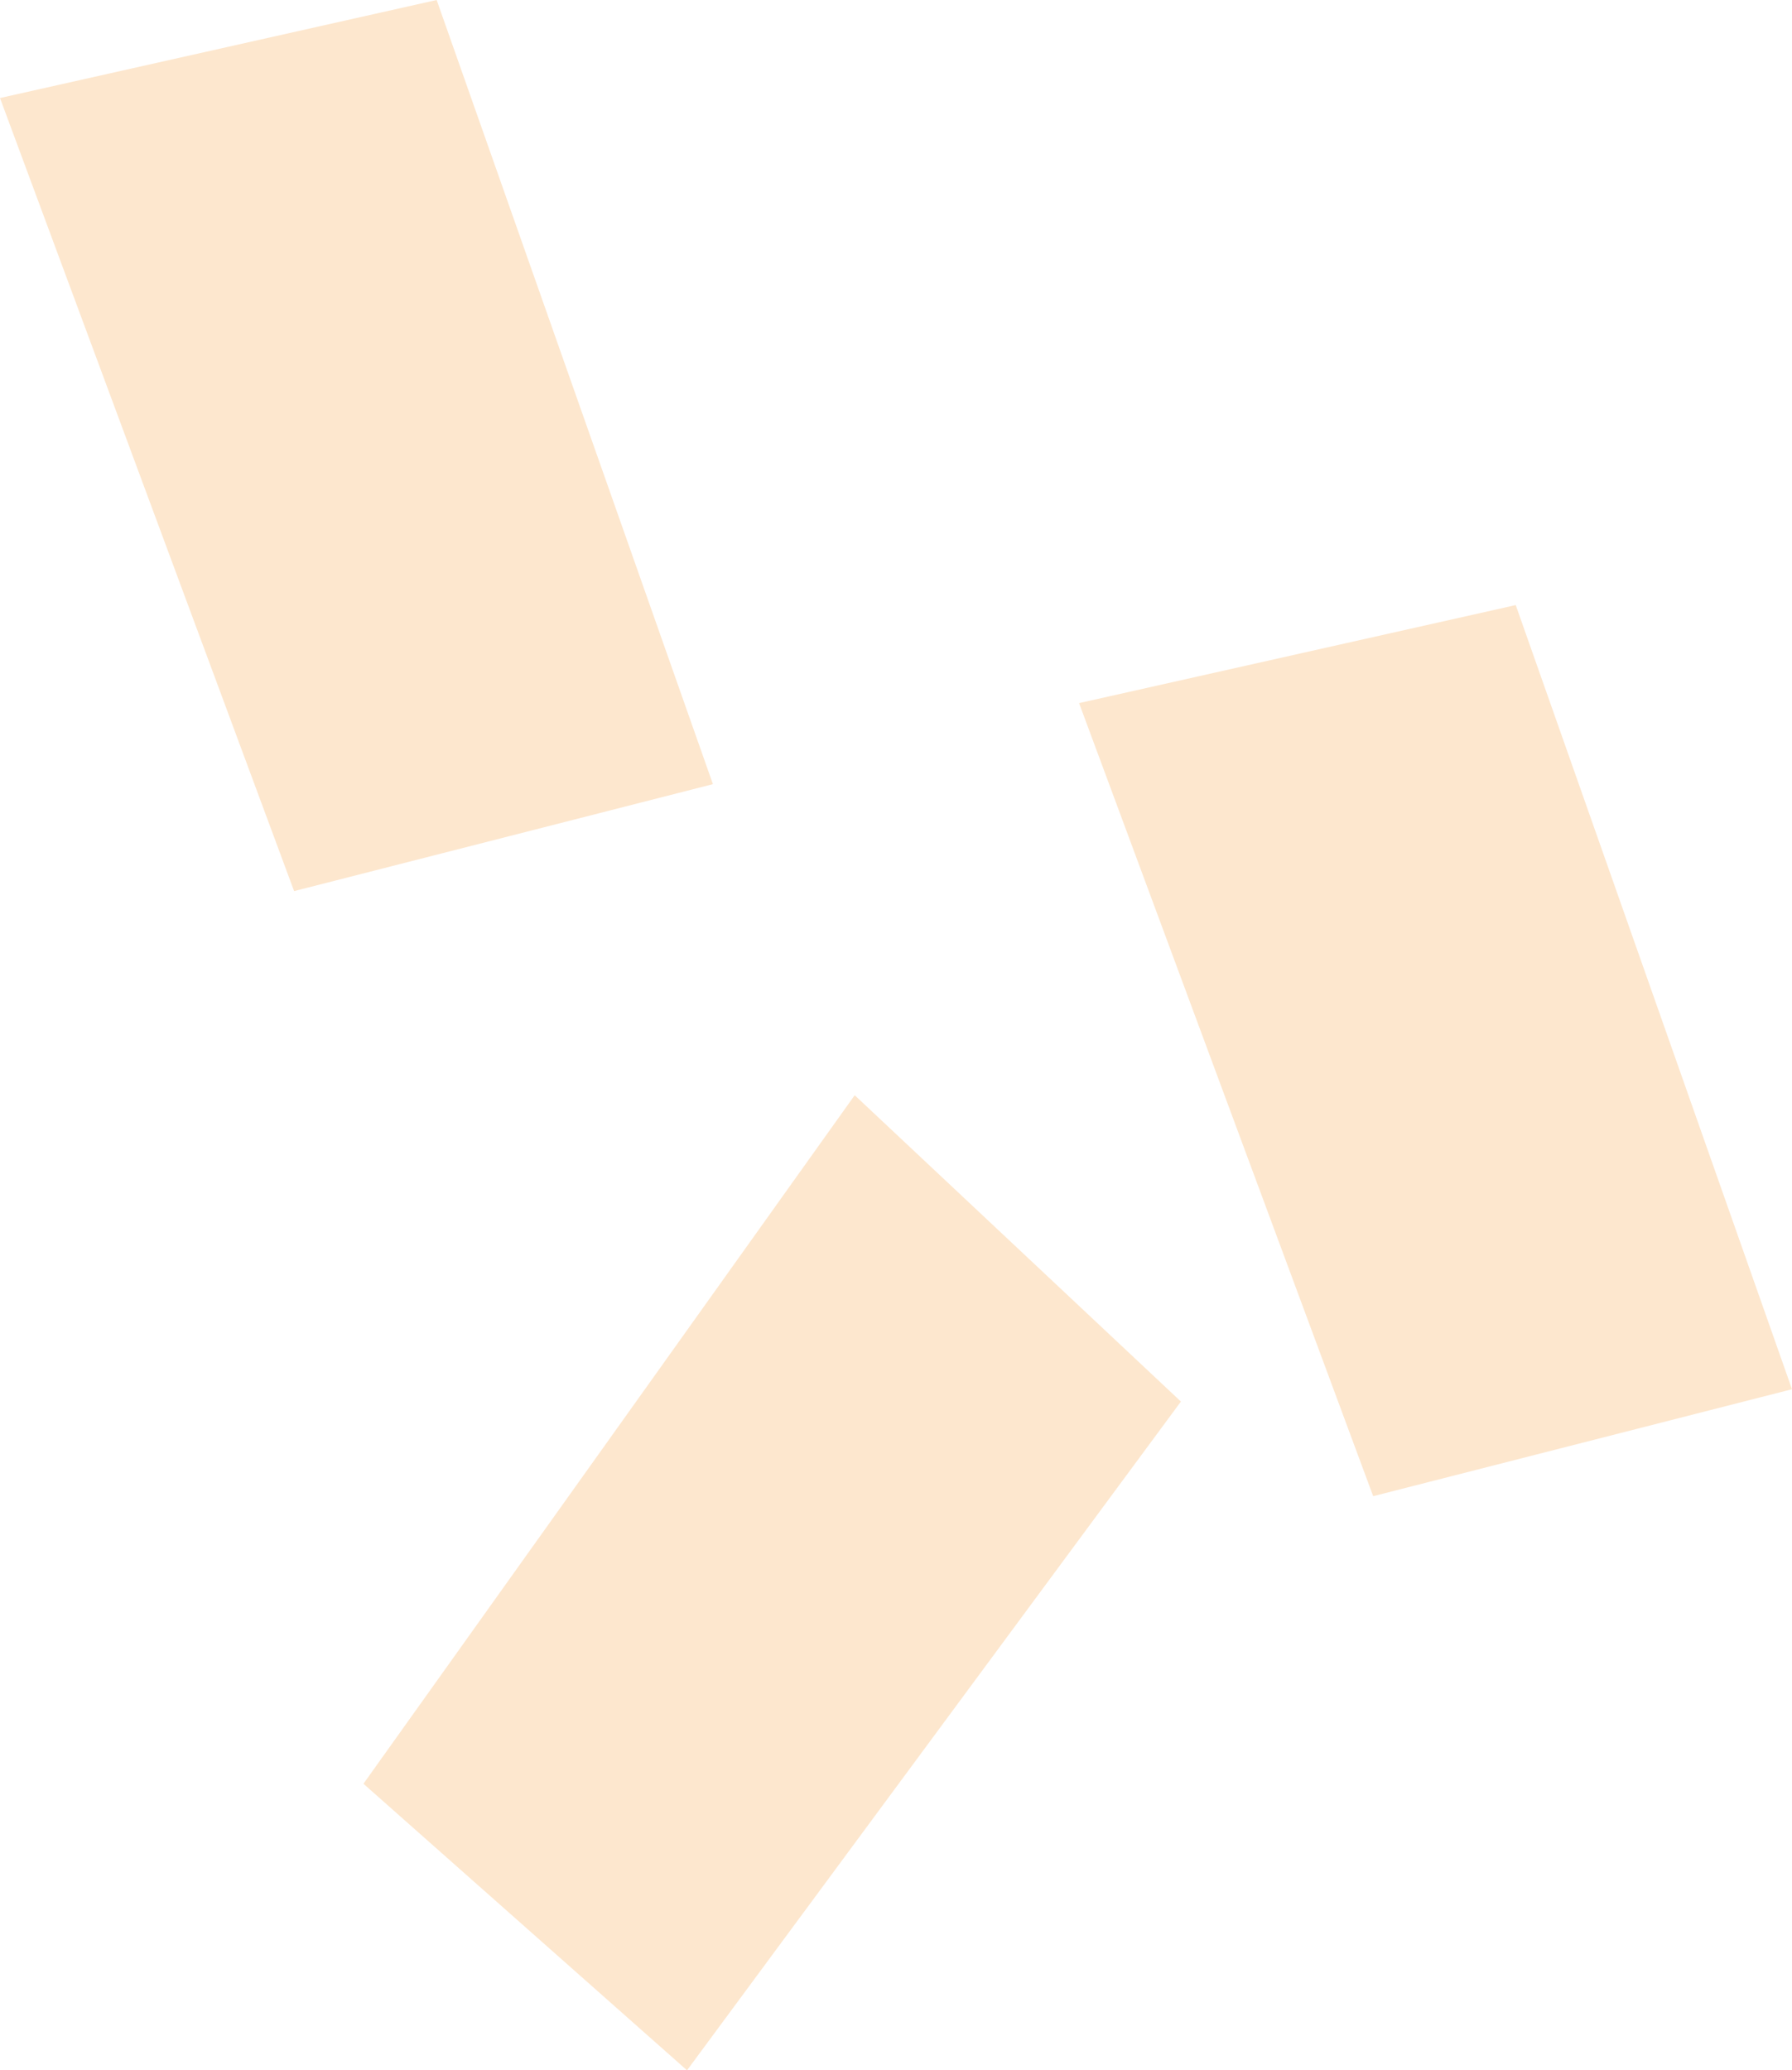
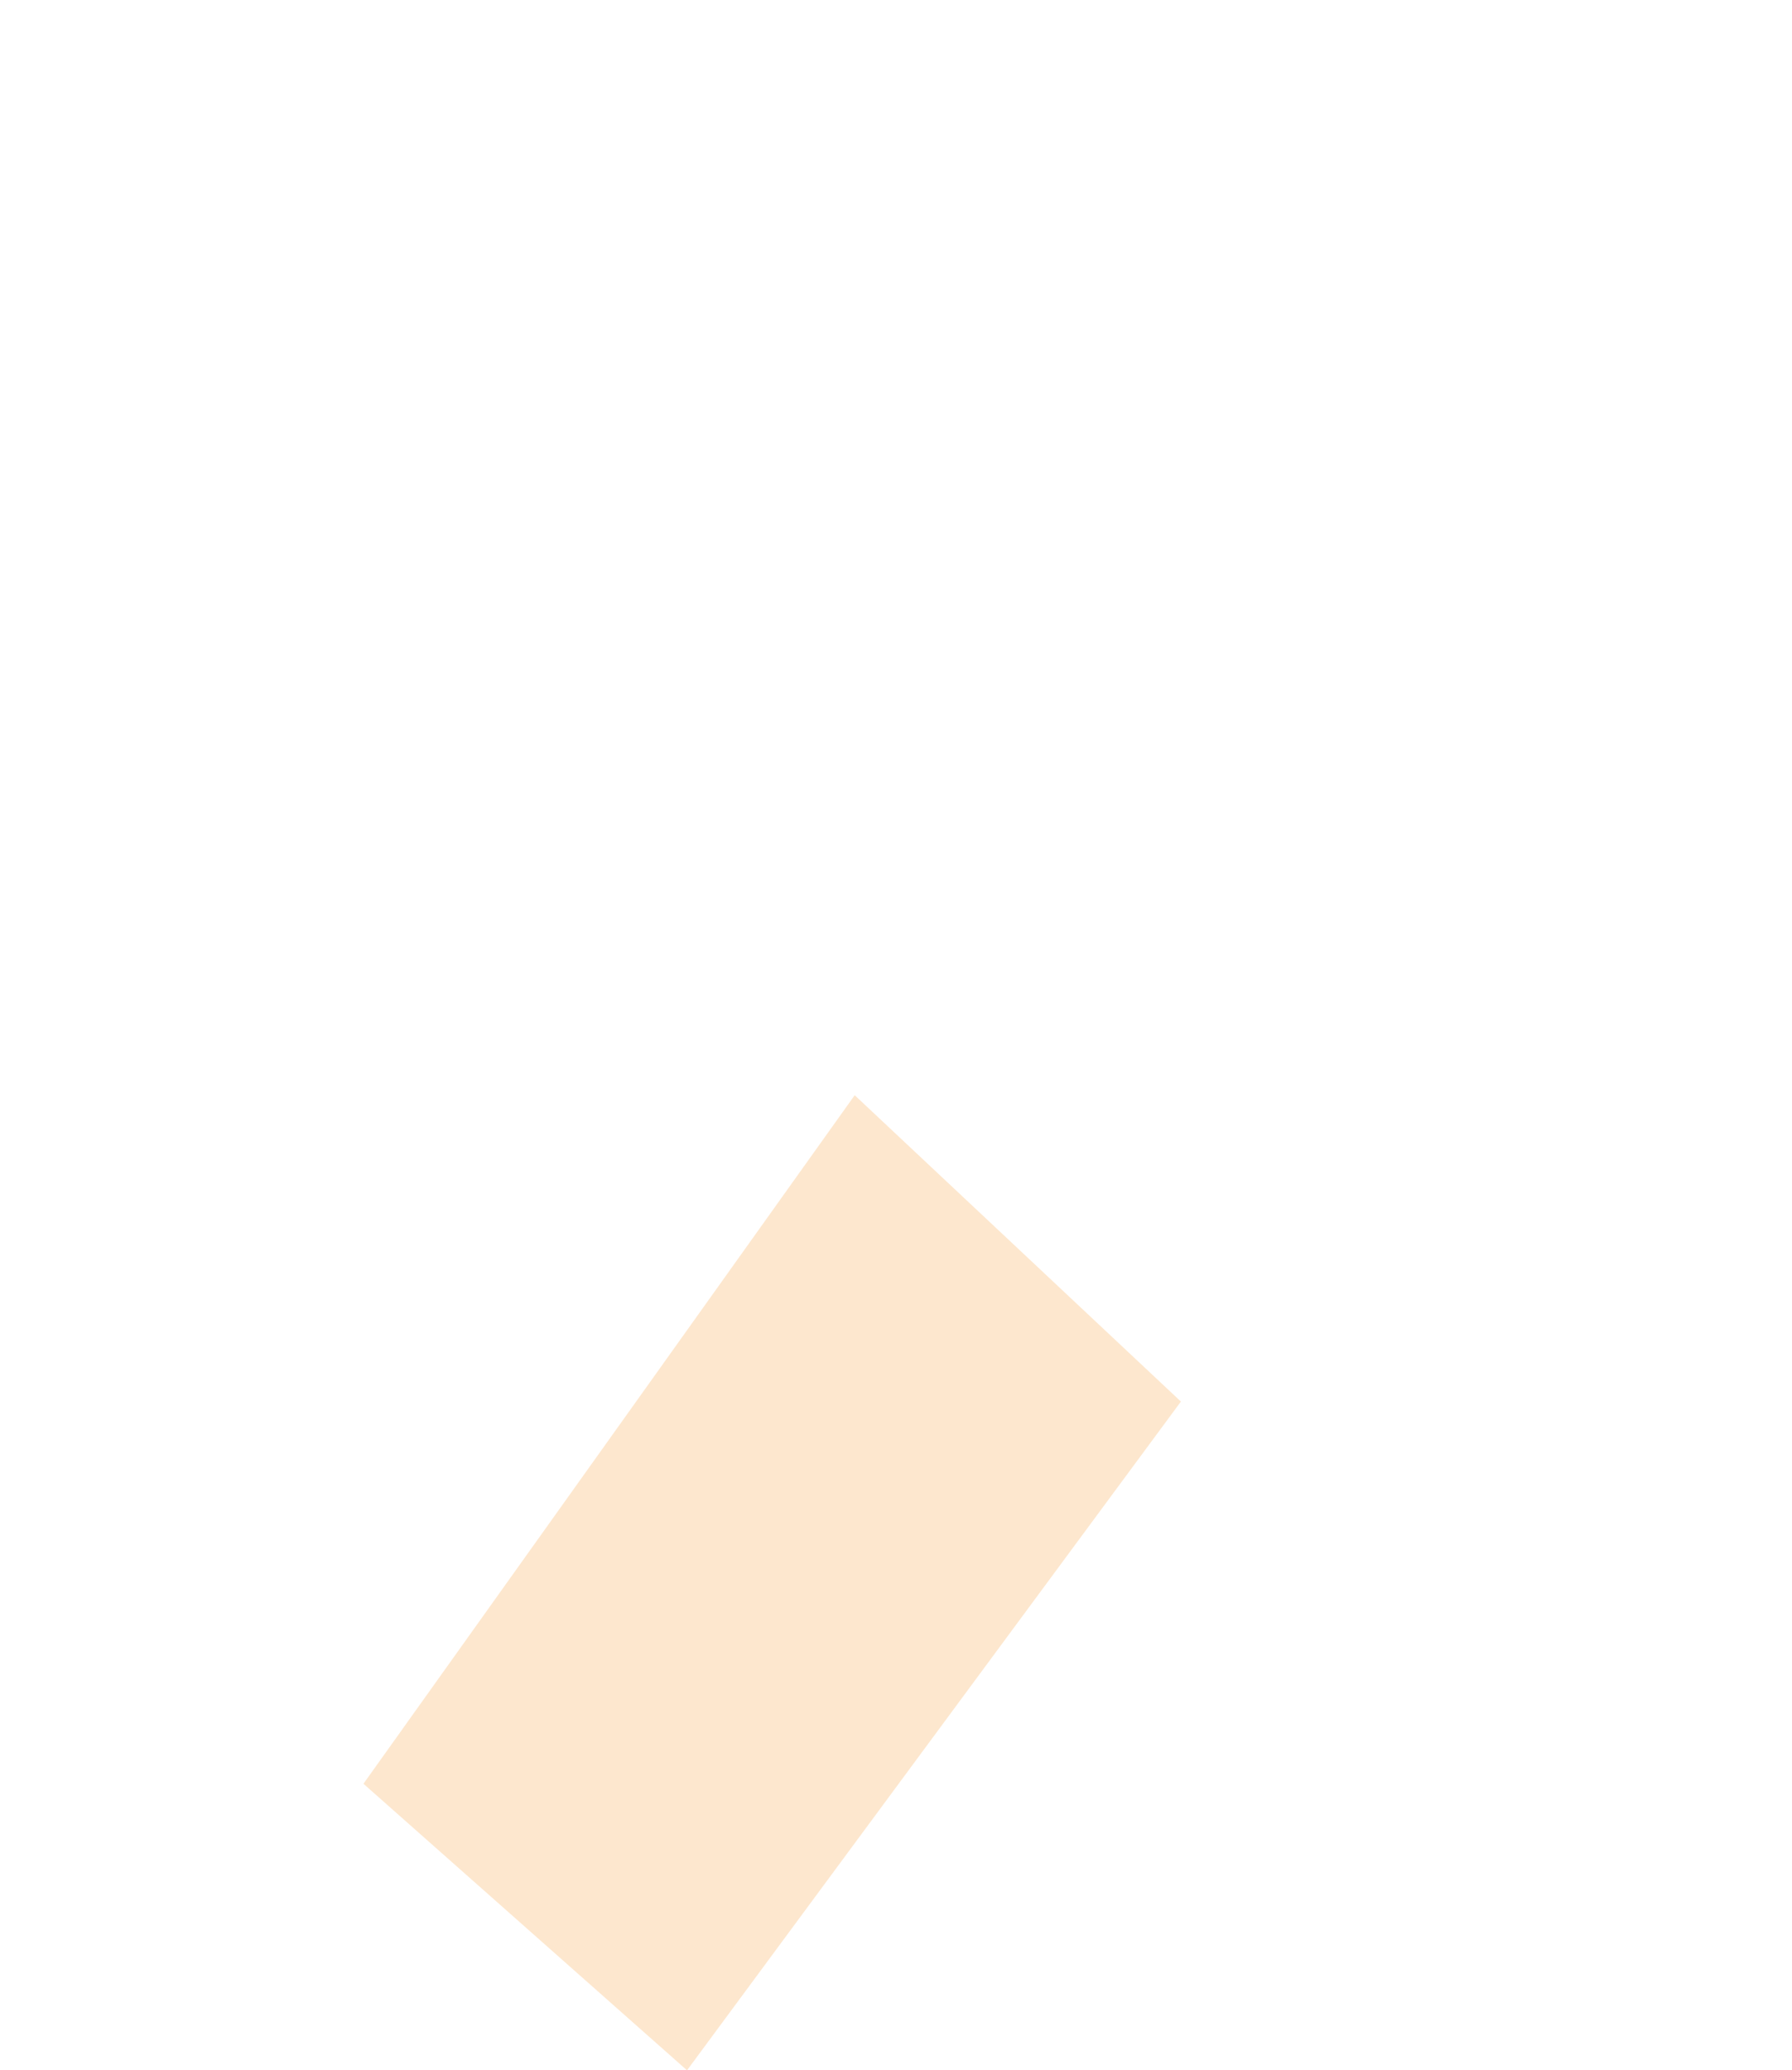
<svg xmlns="http://www.w3.org/2000/svg" viewBox="0 0 231.05 266.95">
  <g fill="#fde7ce">
    <path d="m110.2 141.22 42.06 39.5-63.68 86.23-41.72-36.95z" />
-     <path d="m139.13 90.66 56.3-12.64 35.62 101.11-54 13.79z" />
-     <path d="m0 12.64 56.3-12.64 35.62 101.11-54 13.79z" />
  </g>
</svg>